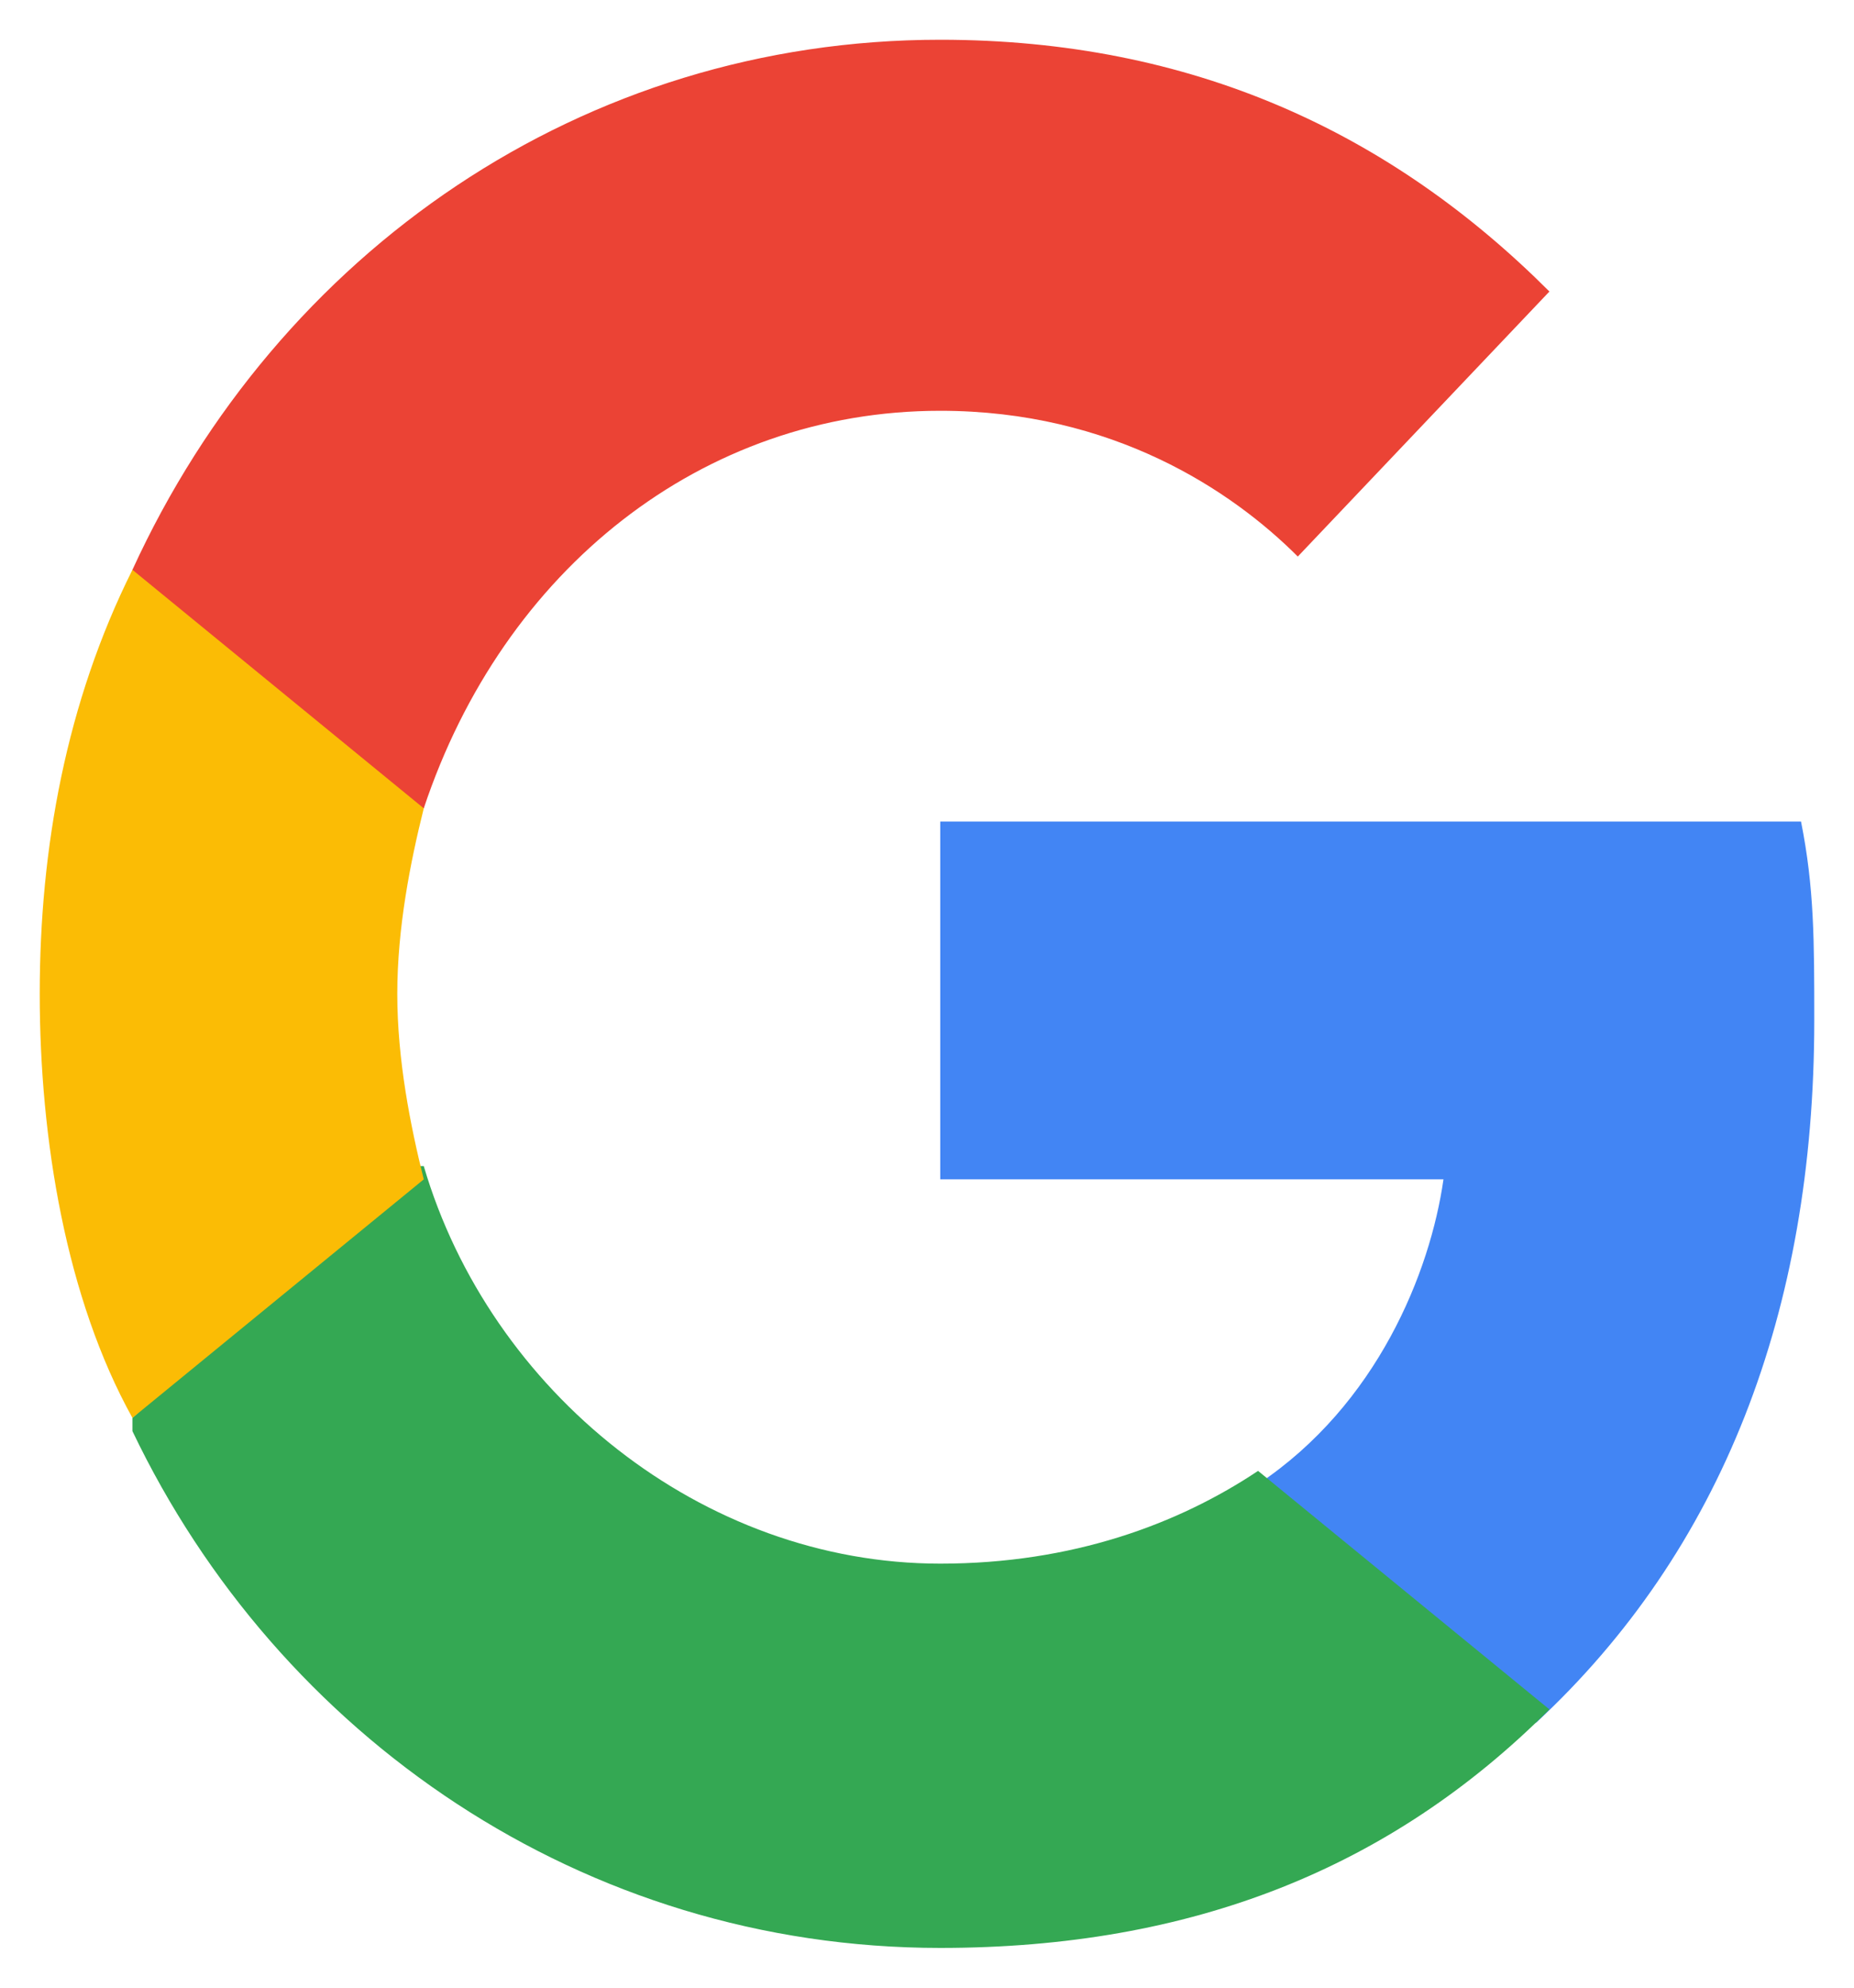
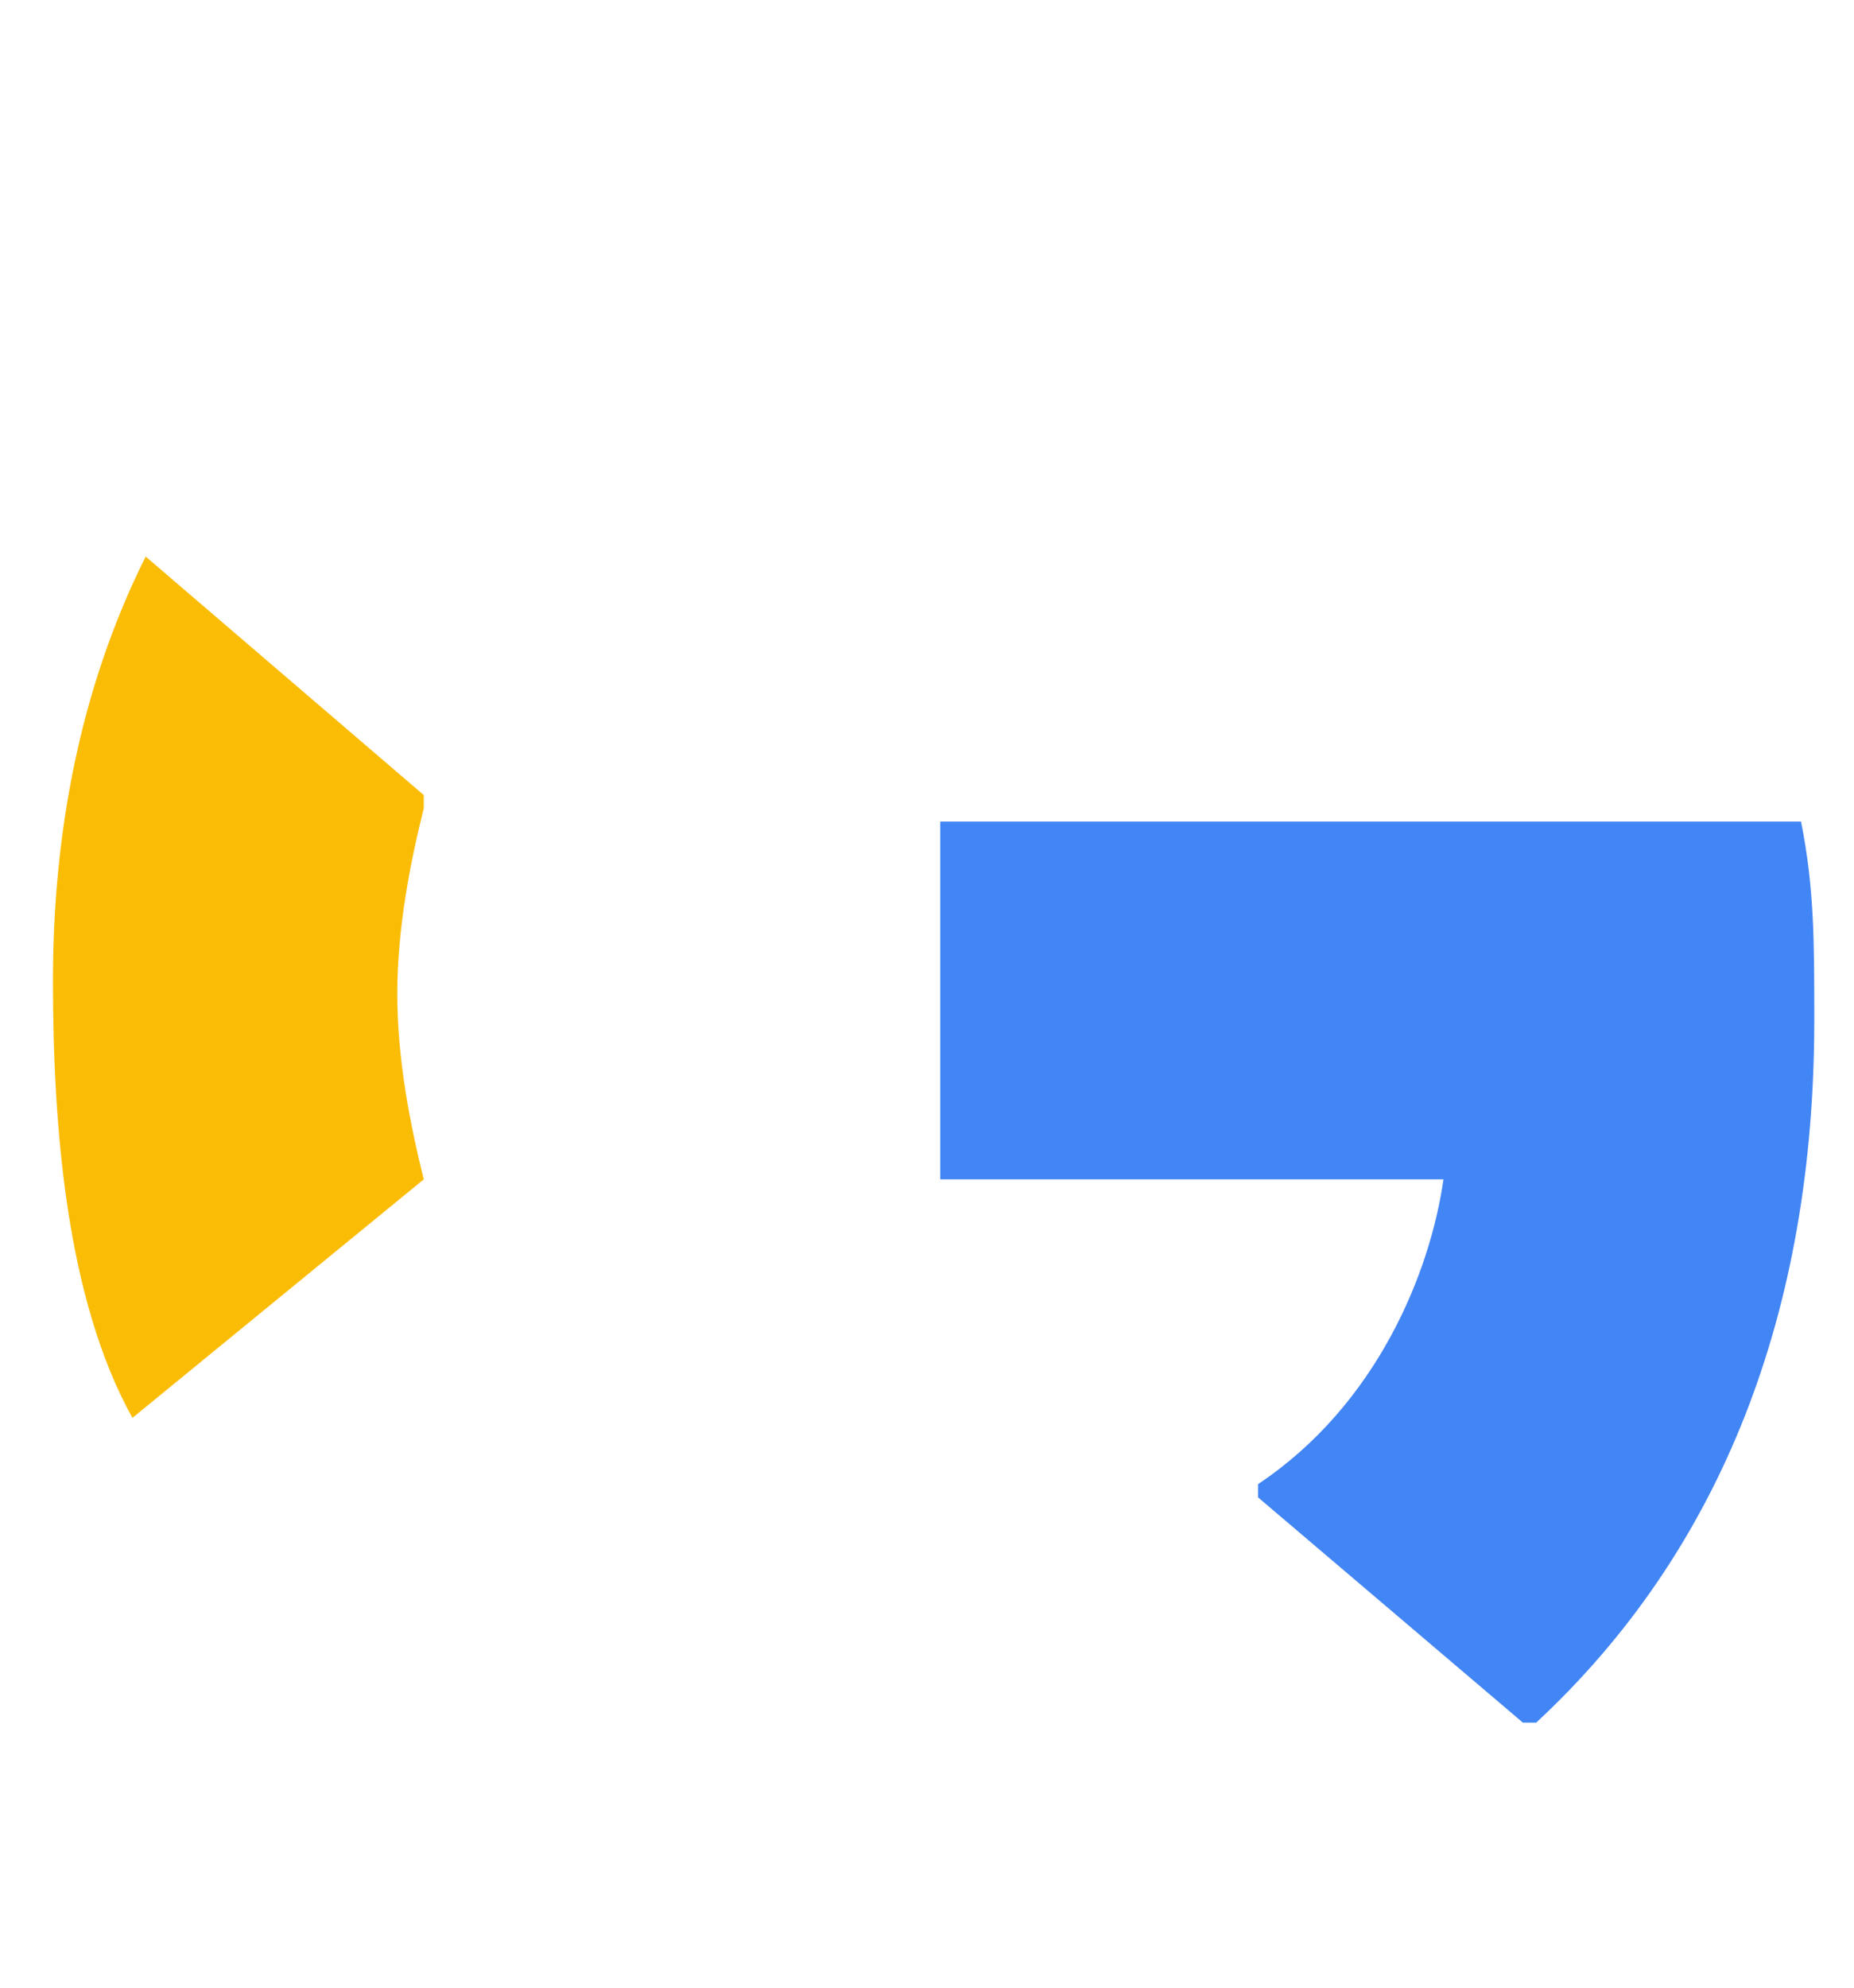
<svg xmlns="http://www.w3.org/2000/svg" version="1.1" id="Layer_1" x="0px" y="0px" viewBox="0 0 14 15" style="enable-background:new 0 0 14 15;" xml:space="preserve">
  <style type="text/css">
	.st0{fill:#4285F4;}
	.st1{fill:#34A853;}
	.st2{fill:#FBBC05;}
	.st3{fill:#EB4335;}
</style>
  <g id="Homepage">
    <g id="CAPSTONE-Homepage-01" transform="translate(-303, -128)">
      <g id="Group-20" transform="translate(151, 128)">
        <g id="google-icon" transform="translate(152, 0)">
          <path id="Path" class="st0" d="M13.7,7.7c0-0.6,0-1-0.1-1.5H7.1v2.7h3.8c-0.1,0.7-0.5,1.7-1.4,2.3l0,0.1l2,1.7l0.1,0      C13,11.7,13.7,9.9,13.7,7.7" />
-           <path id="Path_00000155847370859488137300000008345830912601349778_" class="st1" d="M7.1,14.7c1.9,0,3.4-0.6,4.6-1.8l-2.2-1.8      c-0.6,0.4-1.4,0.7-2.4,0.7c-1.8,0-3.4-1.3-3.9-3l-0.1,0L1,10.7l0,0.1C2.1,13.1,4.4,14.7,7.1,14.7" />
-           <path id="Path_00000007426686246039401200000005563853390703699853_" class="st2" d="M3.2,8.9C3.1,8.5,3,8,3,7.5      c0-0.5,0.1-1,0.2-1.4l0-0.1L1.1,4.2L1,4.3c-0.5,1-0.7,2.1-0.7,3.2S0.5,9.8,1,10.7L3.2,8.9" />
-           <path id="Path_00000100359509585132939240000014334788510580798366_" class="st3" d="M7.1,3.1c1.3,0,2.2,0.6,2.7,1.1l1.9-2      C10.5,1,9,0.3,7.1,0.3c-2.7,0-5,1.6-6.1,4l2.2,1.8C3.8,4.3,5.3,3.1,7.1,3.1" />
+           <path id="Path_00000007426686246039401200000005563853390703699853_" class="st2" d="M3.2,8.9C3.1,8.5,3,8,3,7.5      c0-0.5,0.1-1,0.2-1.4l0-0.1L1.1,4.2c-0.5,1-0.7,2.1-0.7,3.2S0.5,9.8,1,10.7L3.2,8.9" />
        </g>
      </g>
    </g>
  </g>
</svg>